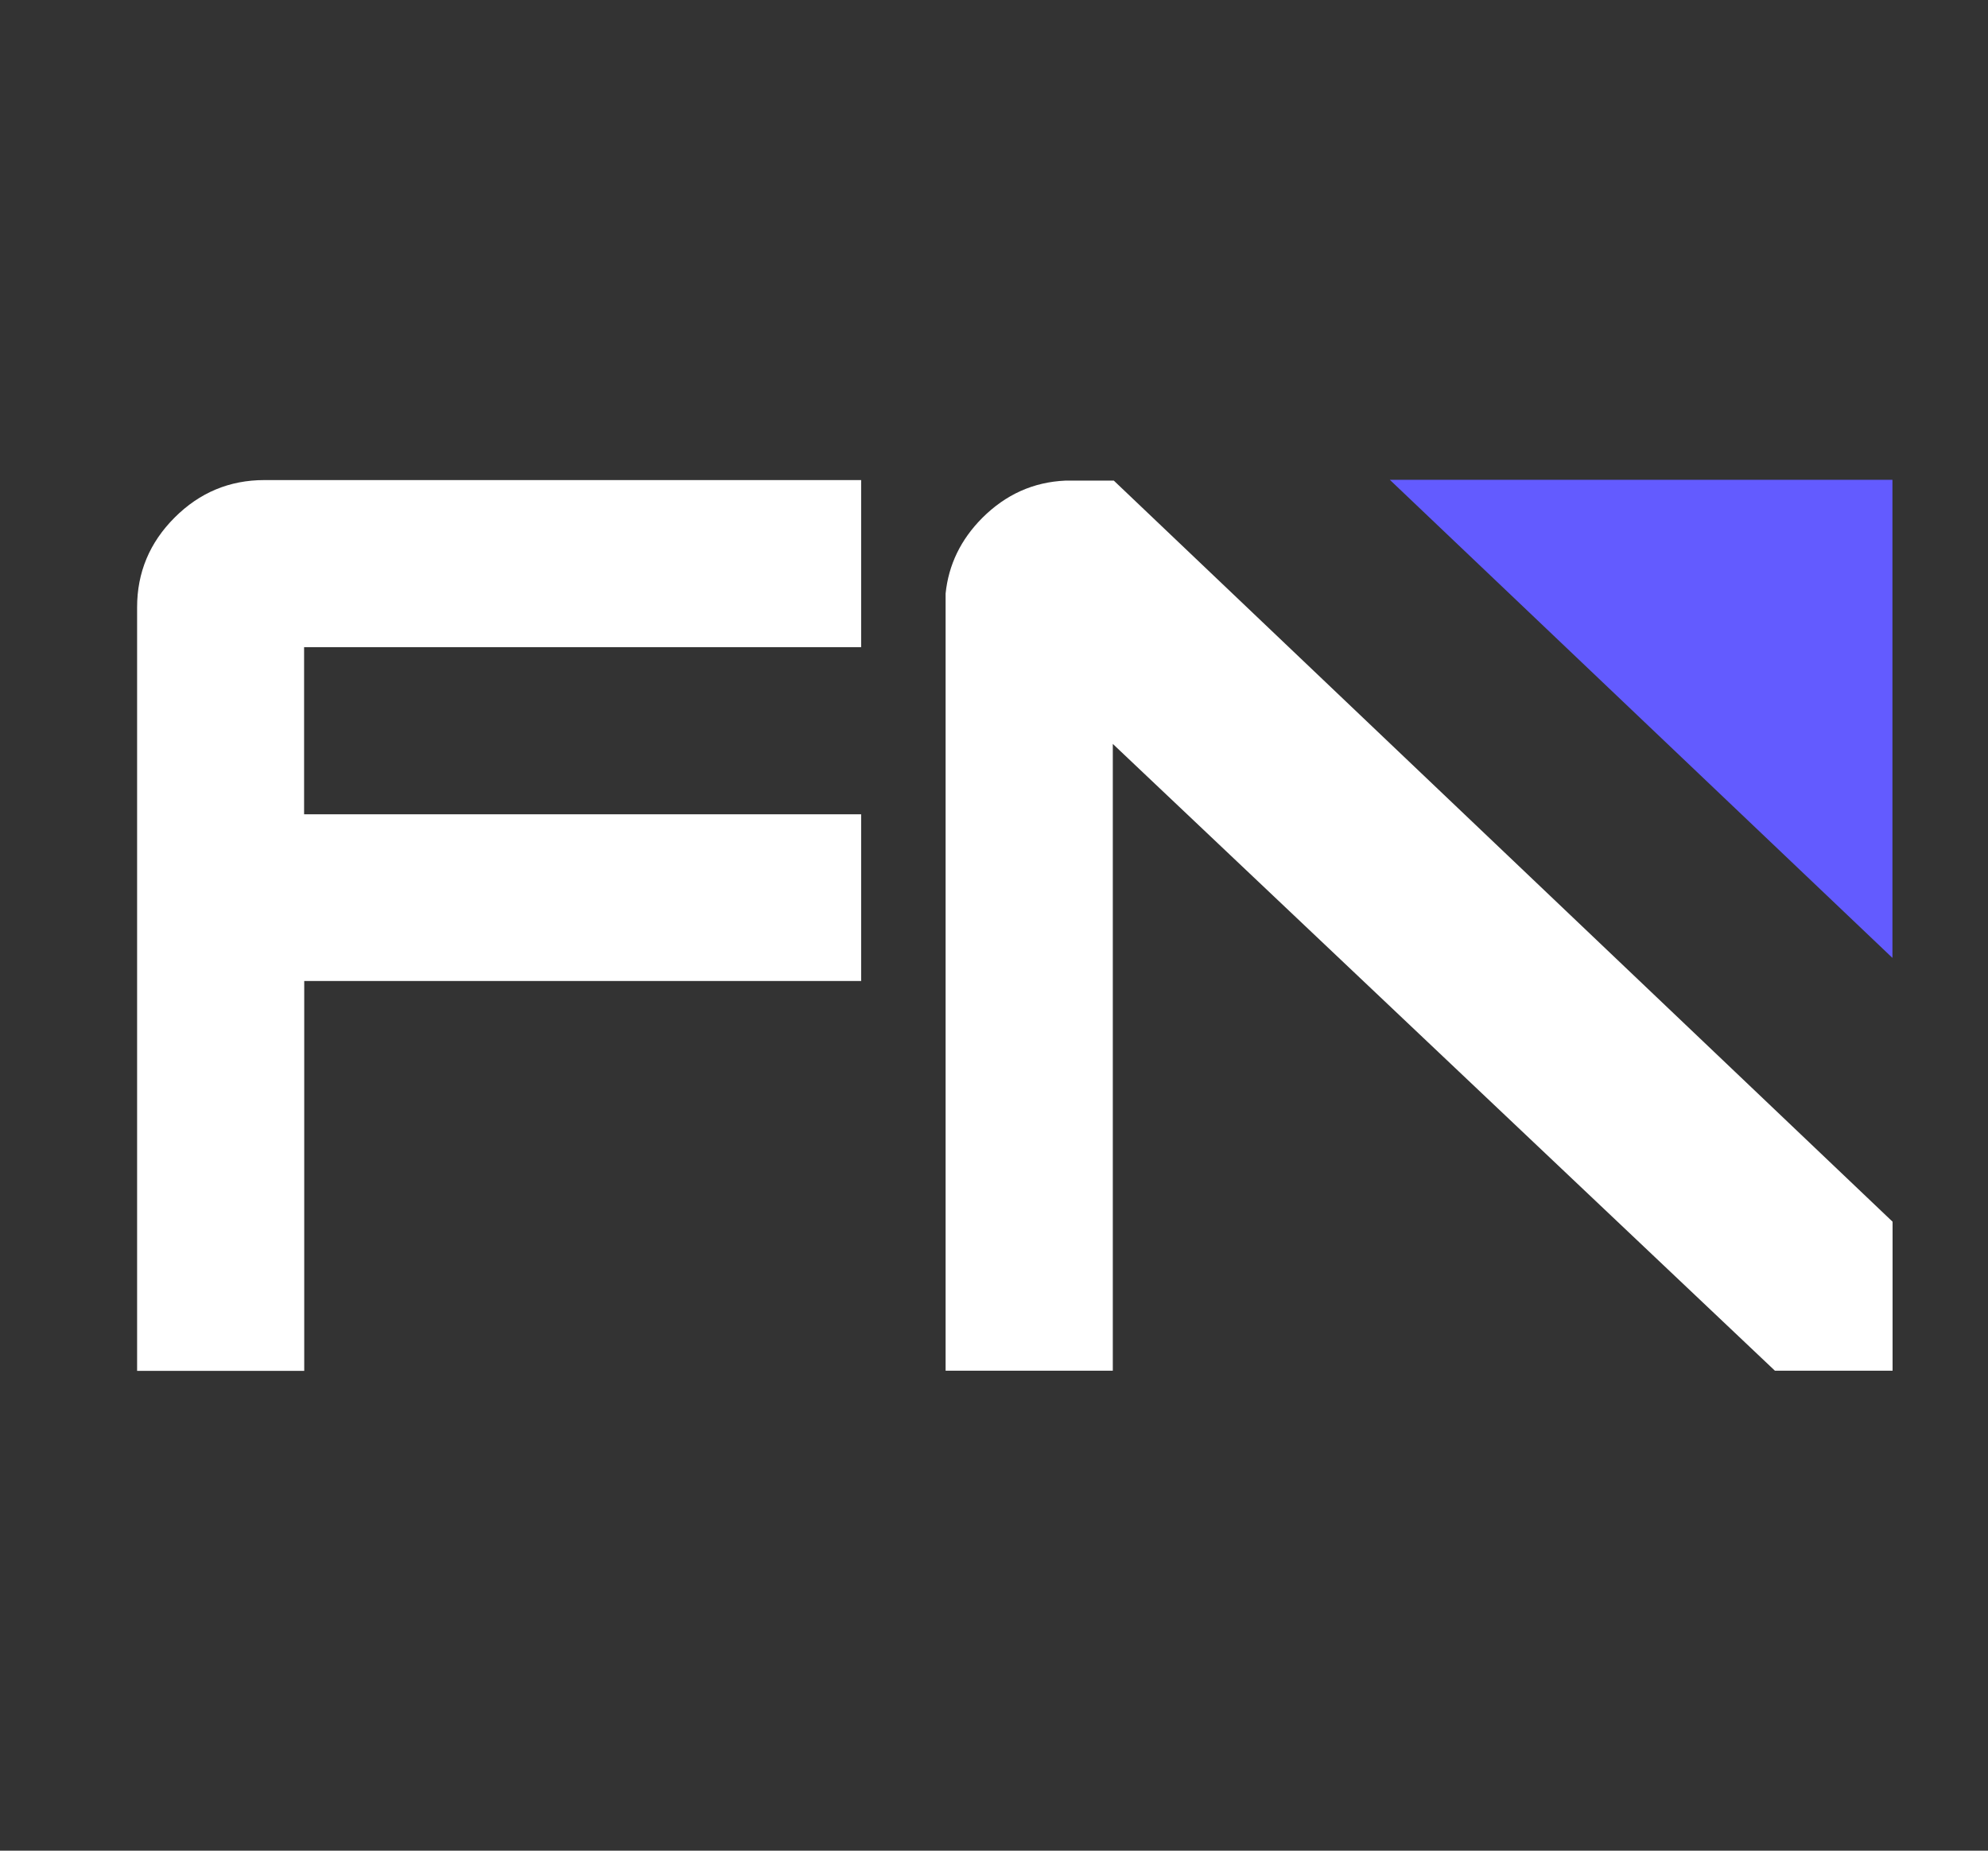
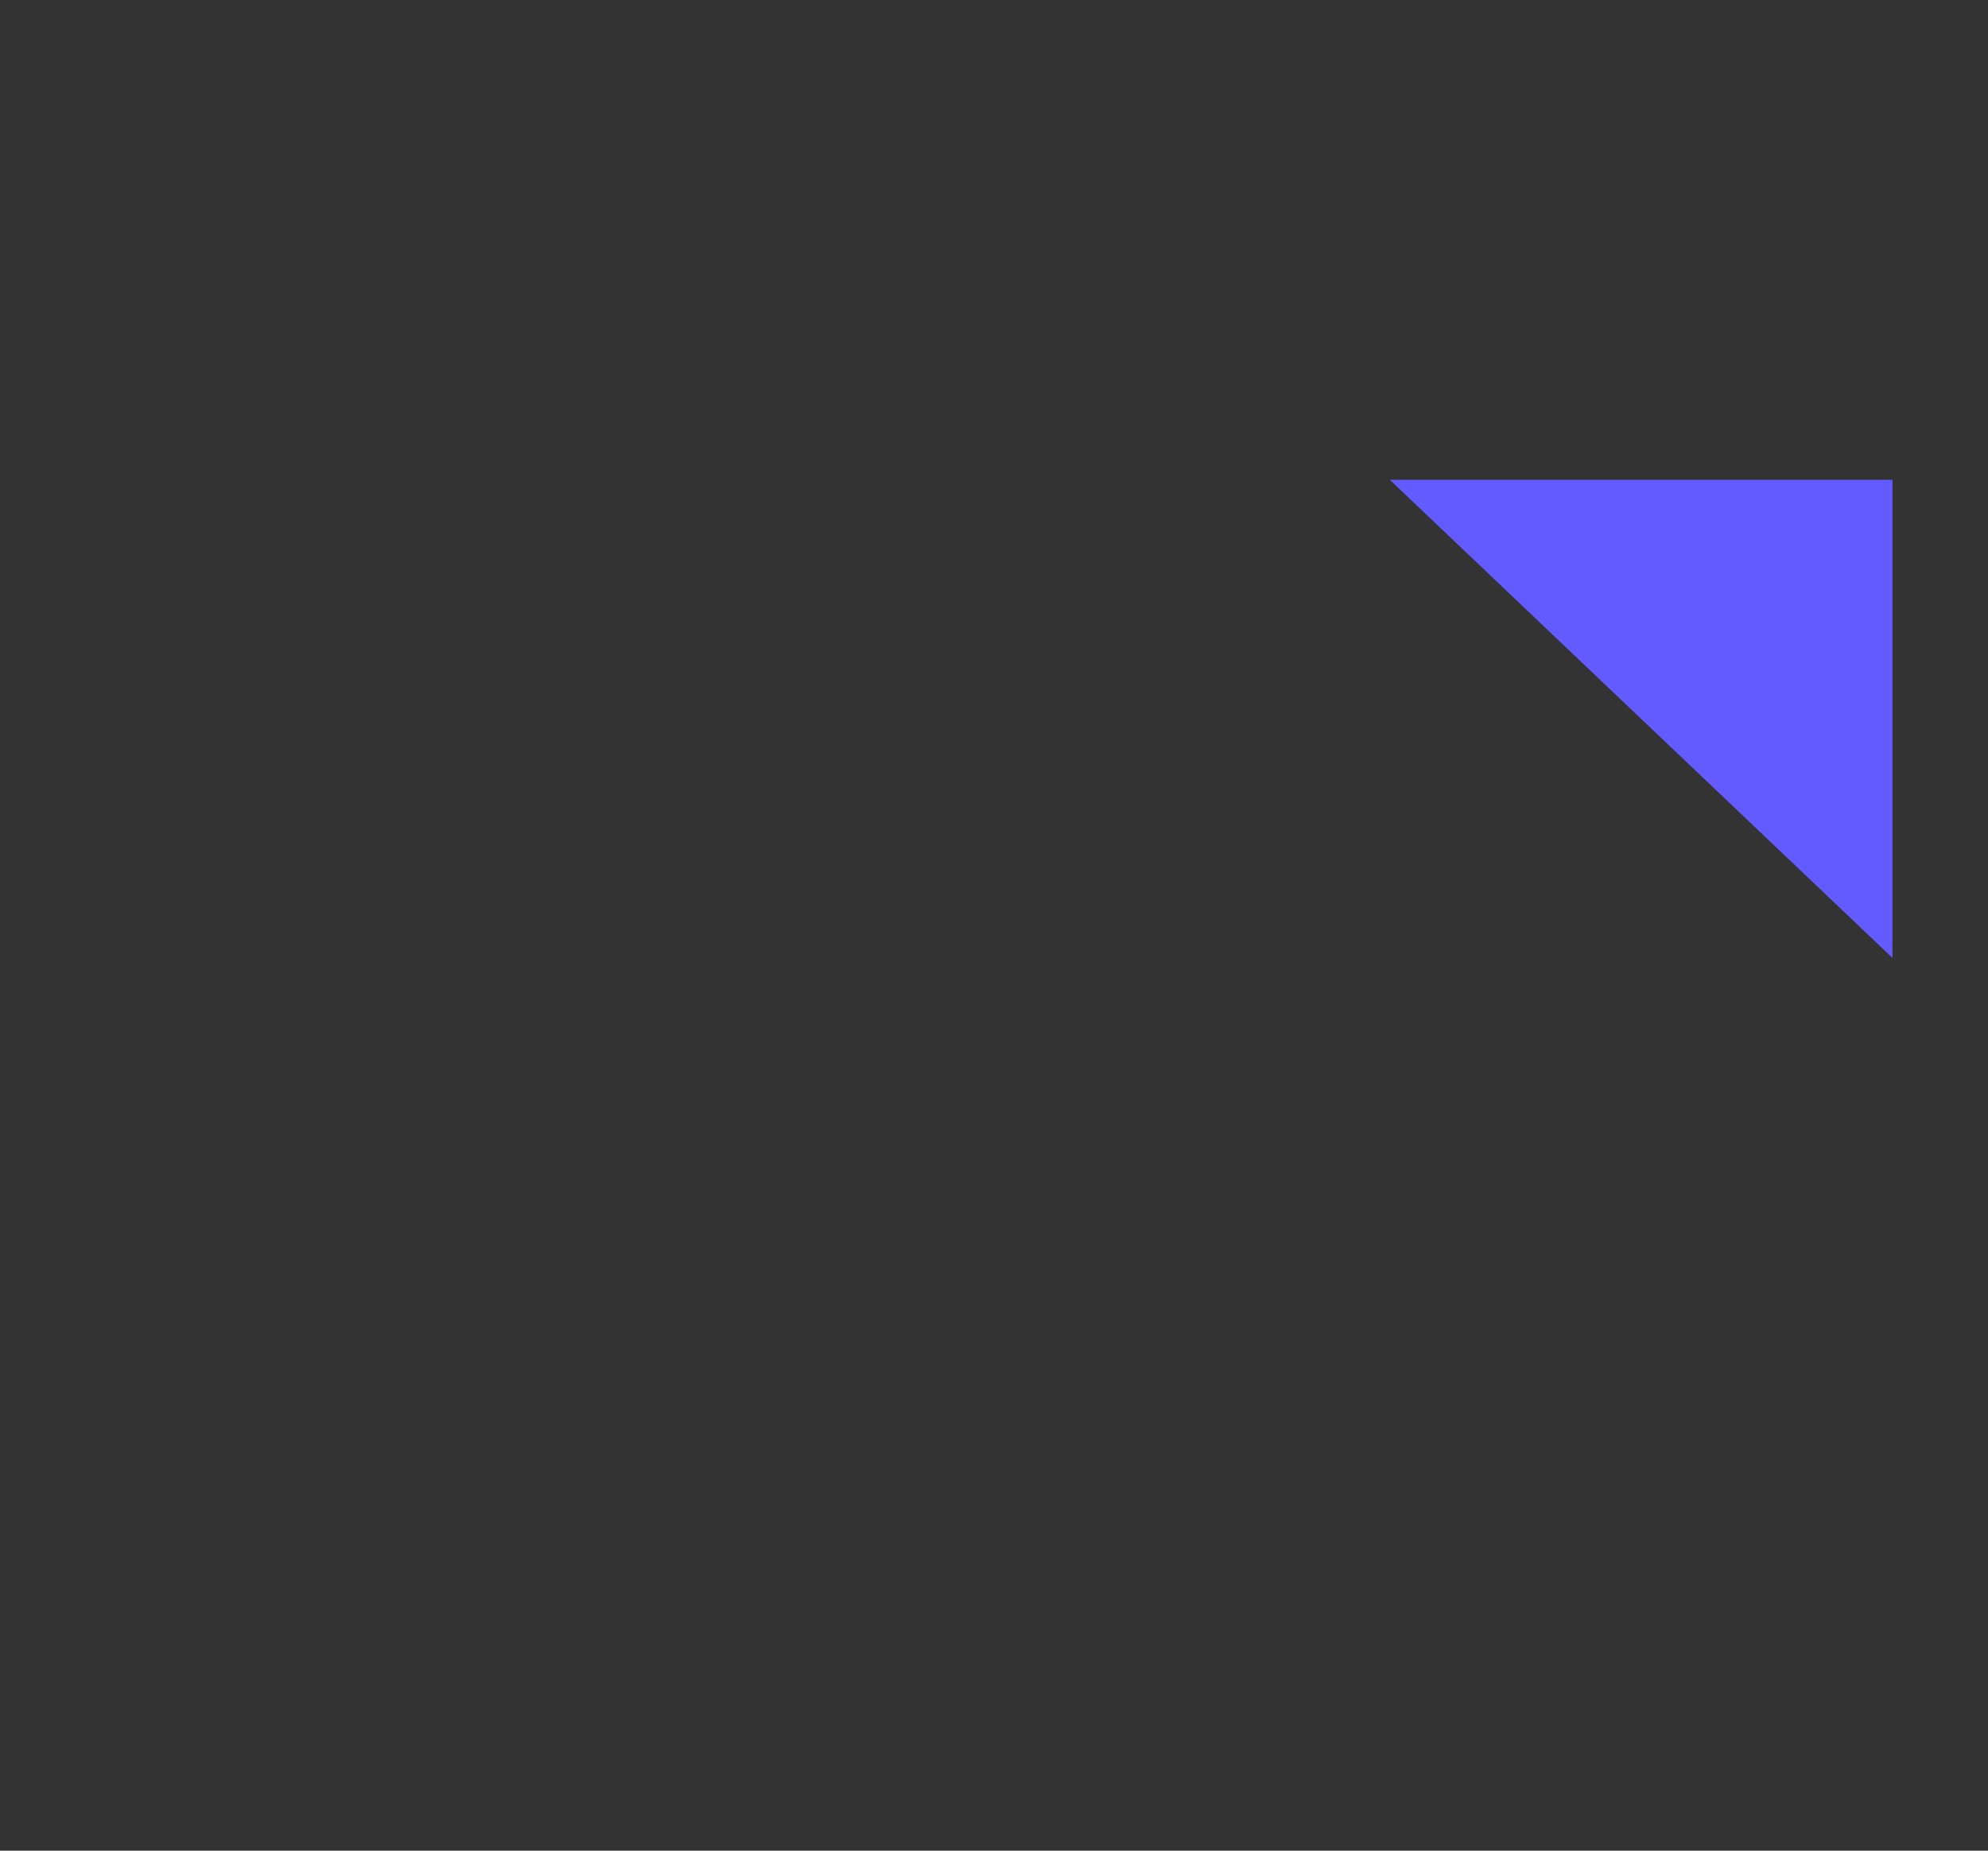
<svg xmlns="http://www.w3.org/2000/svg" width="29" height="27" viewBox="0 0 29 27" fill="none">
  <rect x="0" y="0" width="29" height="27" fill="#333333" stroke="none" />
-   <path d="M12.564 14.312H4.438V20H2V8.86C2 8.353 2.182 7.916 2.547 7.551C2.912 7.186 3.349 7.004 3.856 7.004H12.562V9.442H4.436V11.88H12.562V14.318L12.564 14.312Z" fill="white" />
  <path d="M27.606 7V13.975L20.274 7H27.606Z" fill="#635BFF" />
-   <path d="M16.248 7.012H15.54C15.074 7.033 14.672 7.214 14.33 7.555C14.016 7.87 13.837 8.239 13.794 8.66V19.998H16.233V10.853L25.892 19.998H27.608V17.824L16.248 7.012Z" fill="white" />
</svg>